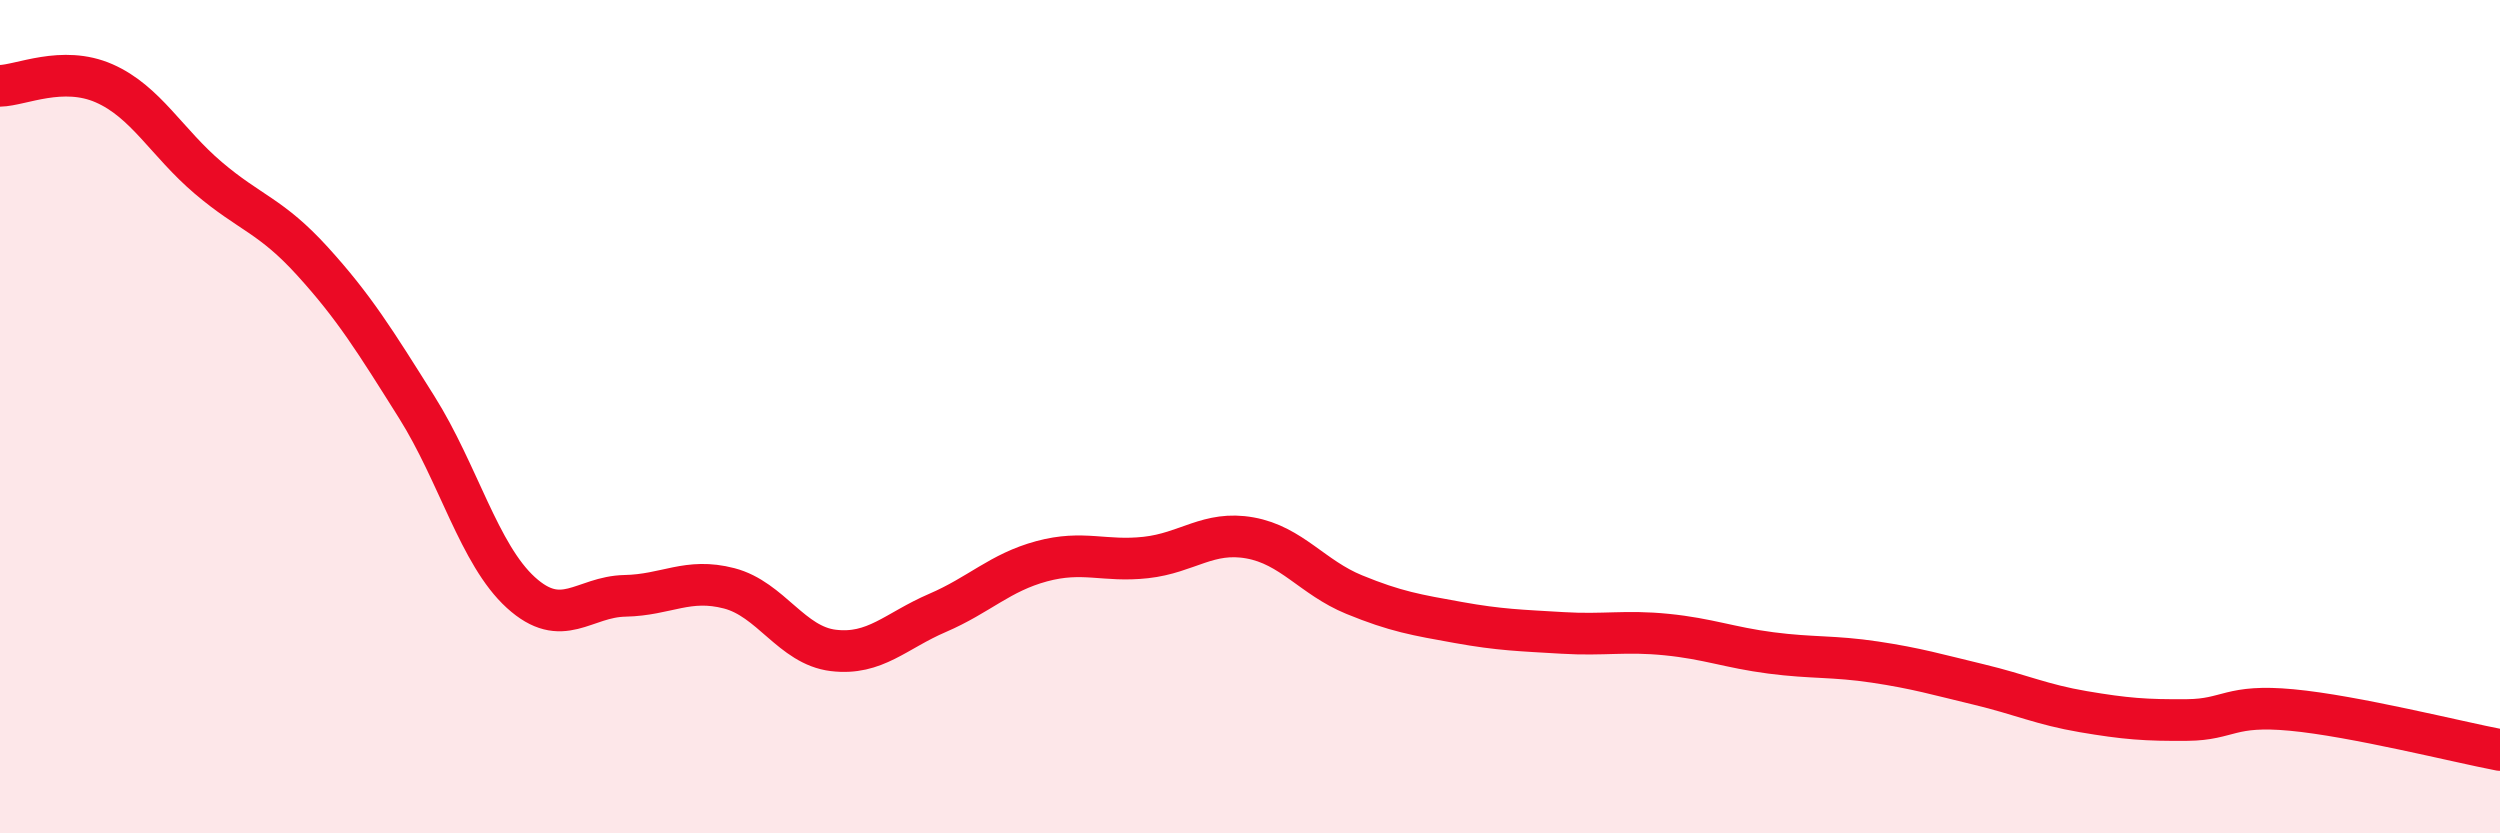
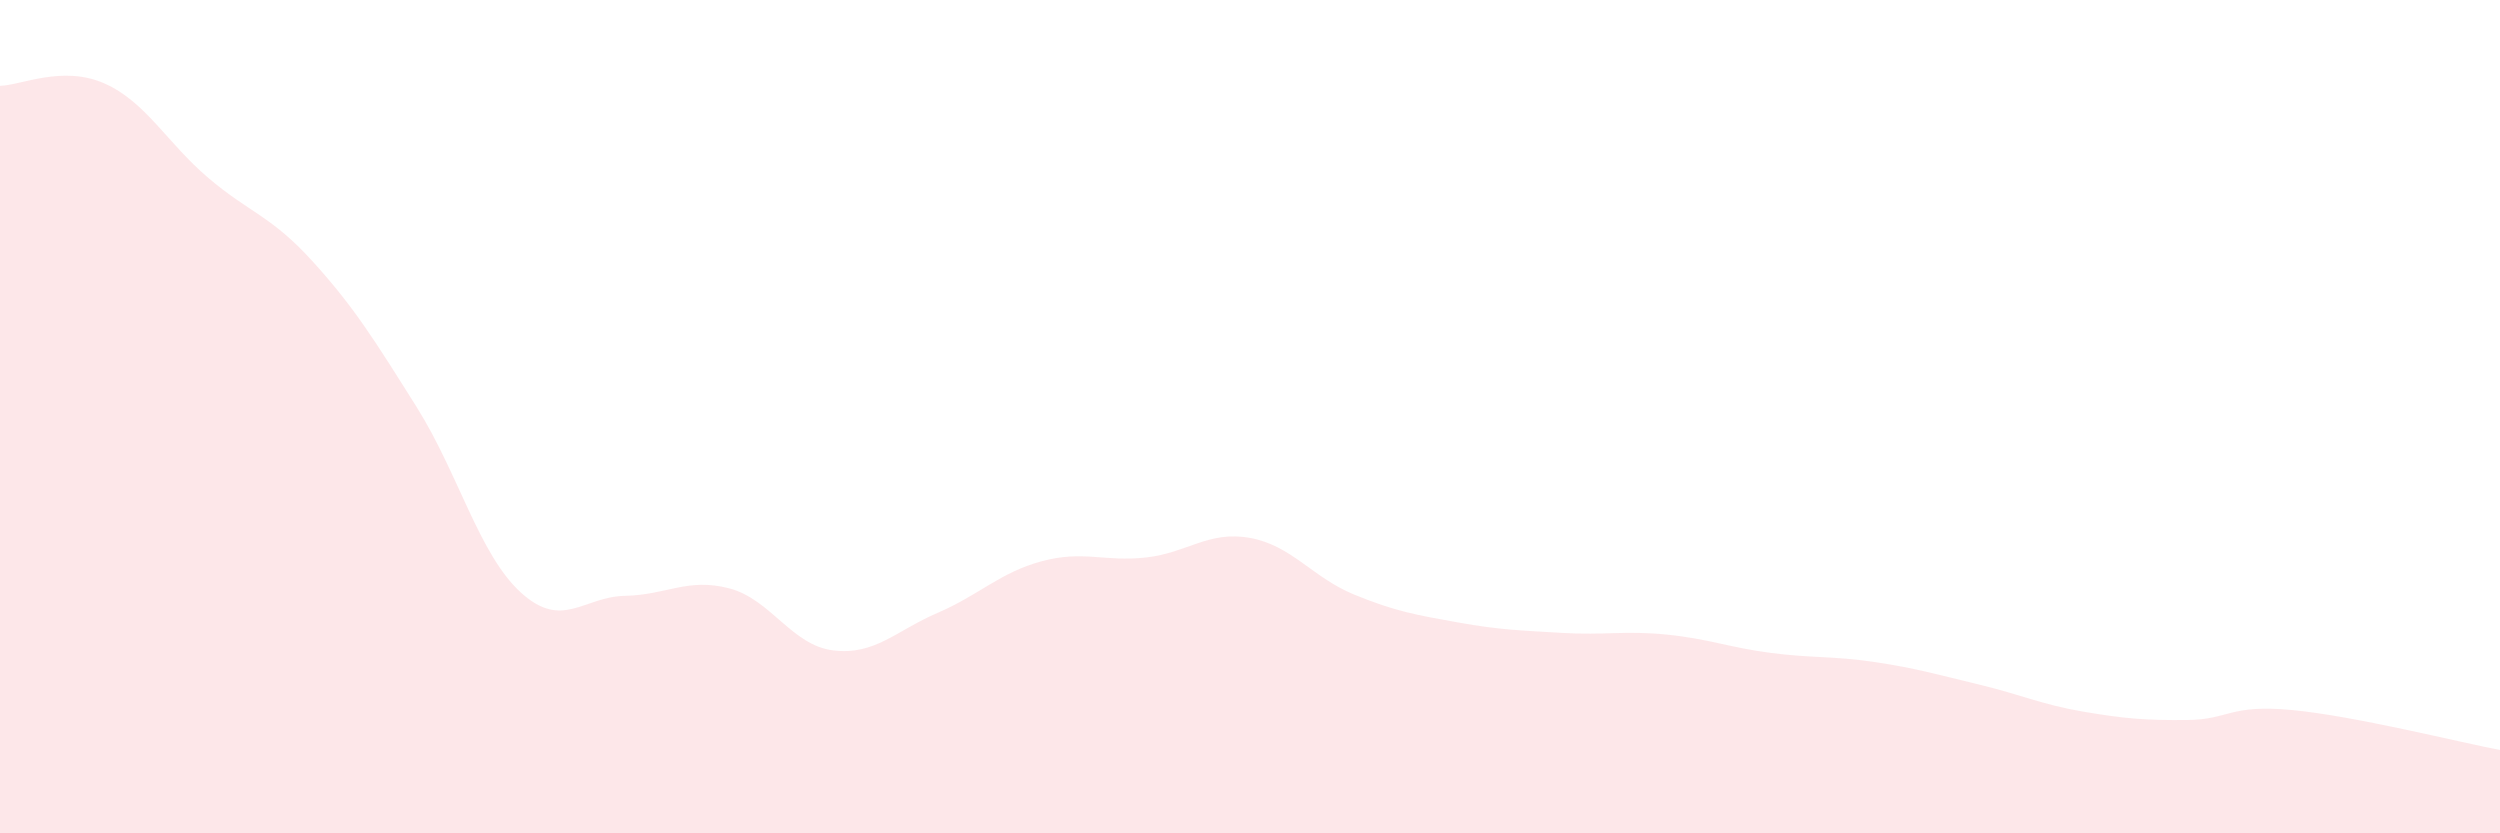
<svg xmlns="http://www.w3.org/2000/svg" width="60" height="20" viewBox="0 0 60 20">
  <path d="M 0,2.06 C 0.5,2.05 1.5,1.56 2.5,2 C 3.5,2.44 4,3.42 5,4.27 C 6,5.12 6.5,5.17 7.5,6.27 C 8.5,7.37 9,8.18 10,9.77 C 11,11.36 11.5,13.31 12.5,14.22 C 13.5,15.13 14,14.32 15,14.3 C 16,14.28 16.5,13.86 17.5,14.12 C 18.5,14.38 19,15.49 20,15.61 C 21,15.73 21.5,15.14 22.5,14.71 C 23.5,14.28 24,13.74 25,13.47 C 26,13.2 26.5,13.49 27.5,13.38 C 28.5,13.27 29,12.73 30,12.91 C 31,13.09 31.5,13.86 32.5,14.27 C 33.5,14.68 34,14.76 35,14.94 C 36,15.12 36.5,15.13 37.5,15.19 C 38.5,15.25 39,15.13 40,15.23 C 41,15.33 41.5,15.54 42.5,15.67 C 43.5,15.8 44,15.74 45,15.89 C 46,16.04 46.5,16.19 47.5,16.43 C 48.5,16.67 49,16.91 50,17.08 C 51,17.25 51.5,17.29 52.5,17.28 C 53.5,17.27 53.5,16.9 55,17.04 C 56.5,17.18 59,17.81 60,18L60 20L0 20Z" fill="#EB0A25" opacity="0.1" stroke-linecap="round" stroke-linejoin="round" />
-   <path d="M 0,2.06 C 0.5,2.05 1.5,1.56 2.5,2 C 3.5,2.44 4,3.42 5,4.27 C 6,5.12 6.5,5.17 7.5,6.27 C 8.5,7.37 9,8.18 10,9.77 C 11,11.36 11.5,13.31 12.5,14.22 C 13.5,15.13 14,14.32 15,14.3 C 16,14.28 16.5,13.86 17.5,14.12 C 18.5,14.38 19,15.49 20,15.61 C 21,15.73 21.5,15.14 22.5,14.71 C 23.5,14.28 24,13.74 25,13.47 C 26,13.2 26.5,13.49 27.5,13.38 C 28.5,13.27 29,12.73 30,12.91 C 31,13.09 31.5,13.86 32.5,14.27 C 33.5,14.68 34,14.76 35,14.94 C 36,15.12 36.5,15.13 37.5,15.19 C 38.5,15.25 39,15.13 40,15.23 C 41,15.33 41.5,15.54 42.5,15.67 C 43.5,15.8 44,15.74 45,15.89 C 46,16.04 46.5,16.19 47.5,16.43 C 48.5,16.67 49,16.91 50,17.08 C 51,17.25 51.5,17.29 52.5,17.28 C 53.5,17.27 53.5,16.9 55,17.04 C 56.5,17.18 59,17.81 60,18" stroke="#EB0A25" stroke-width="1" fill="none" stroke-linecap="round" stroke-linejoin="round" />
</svg>